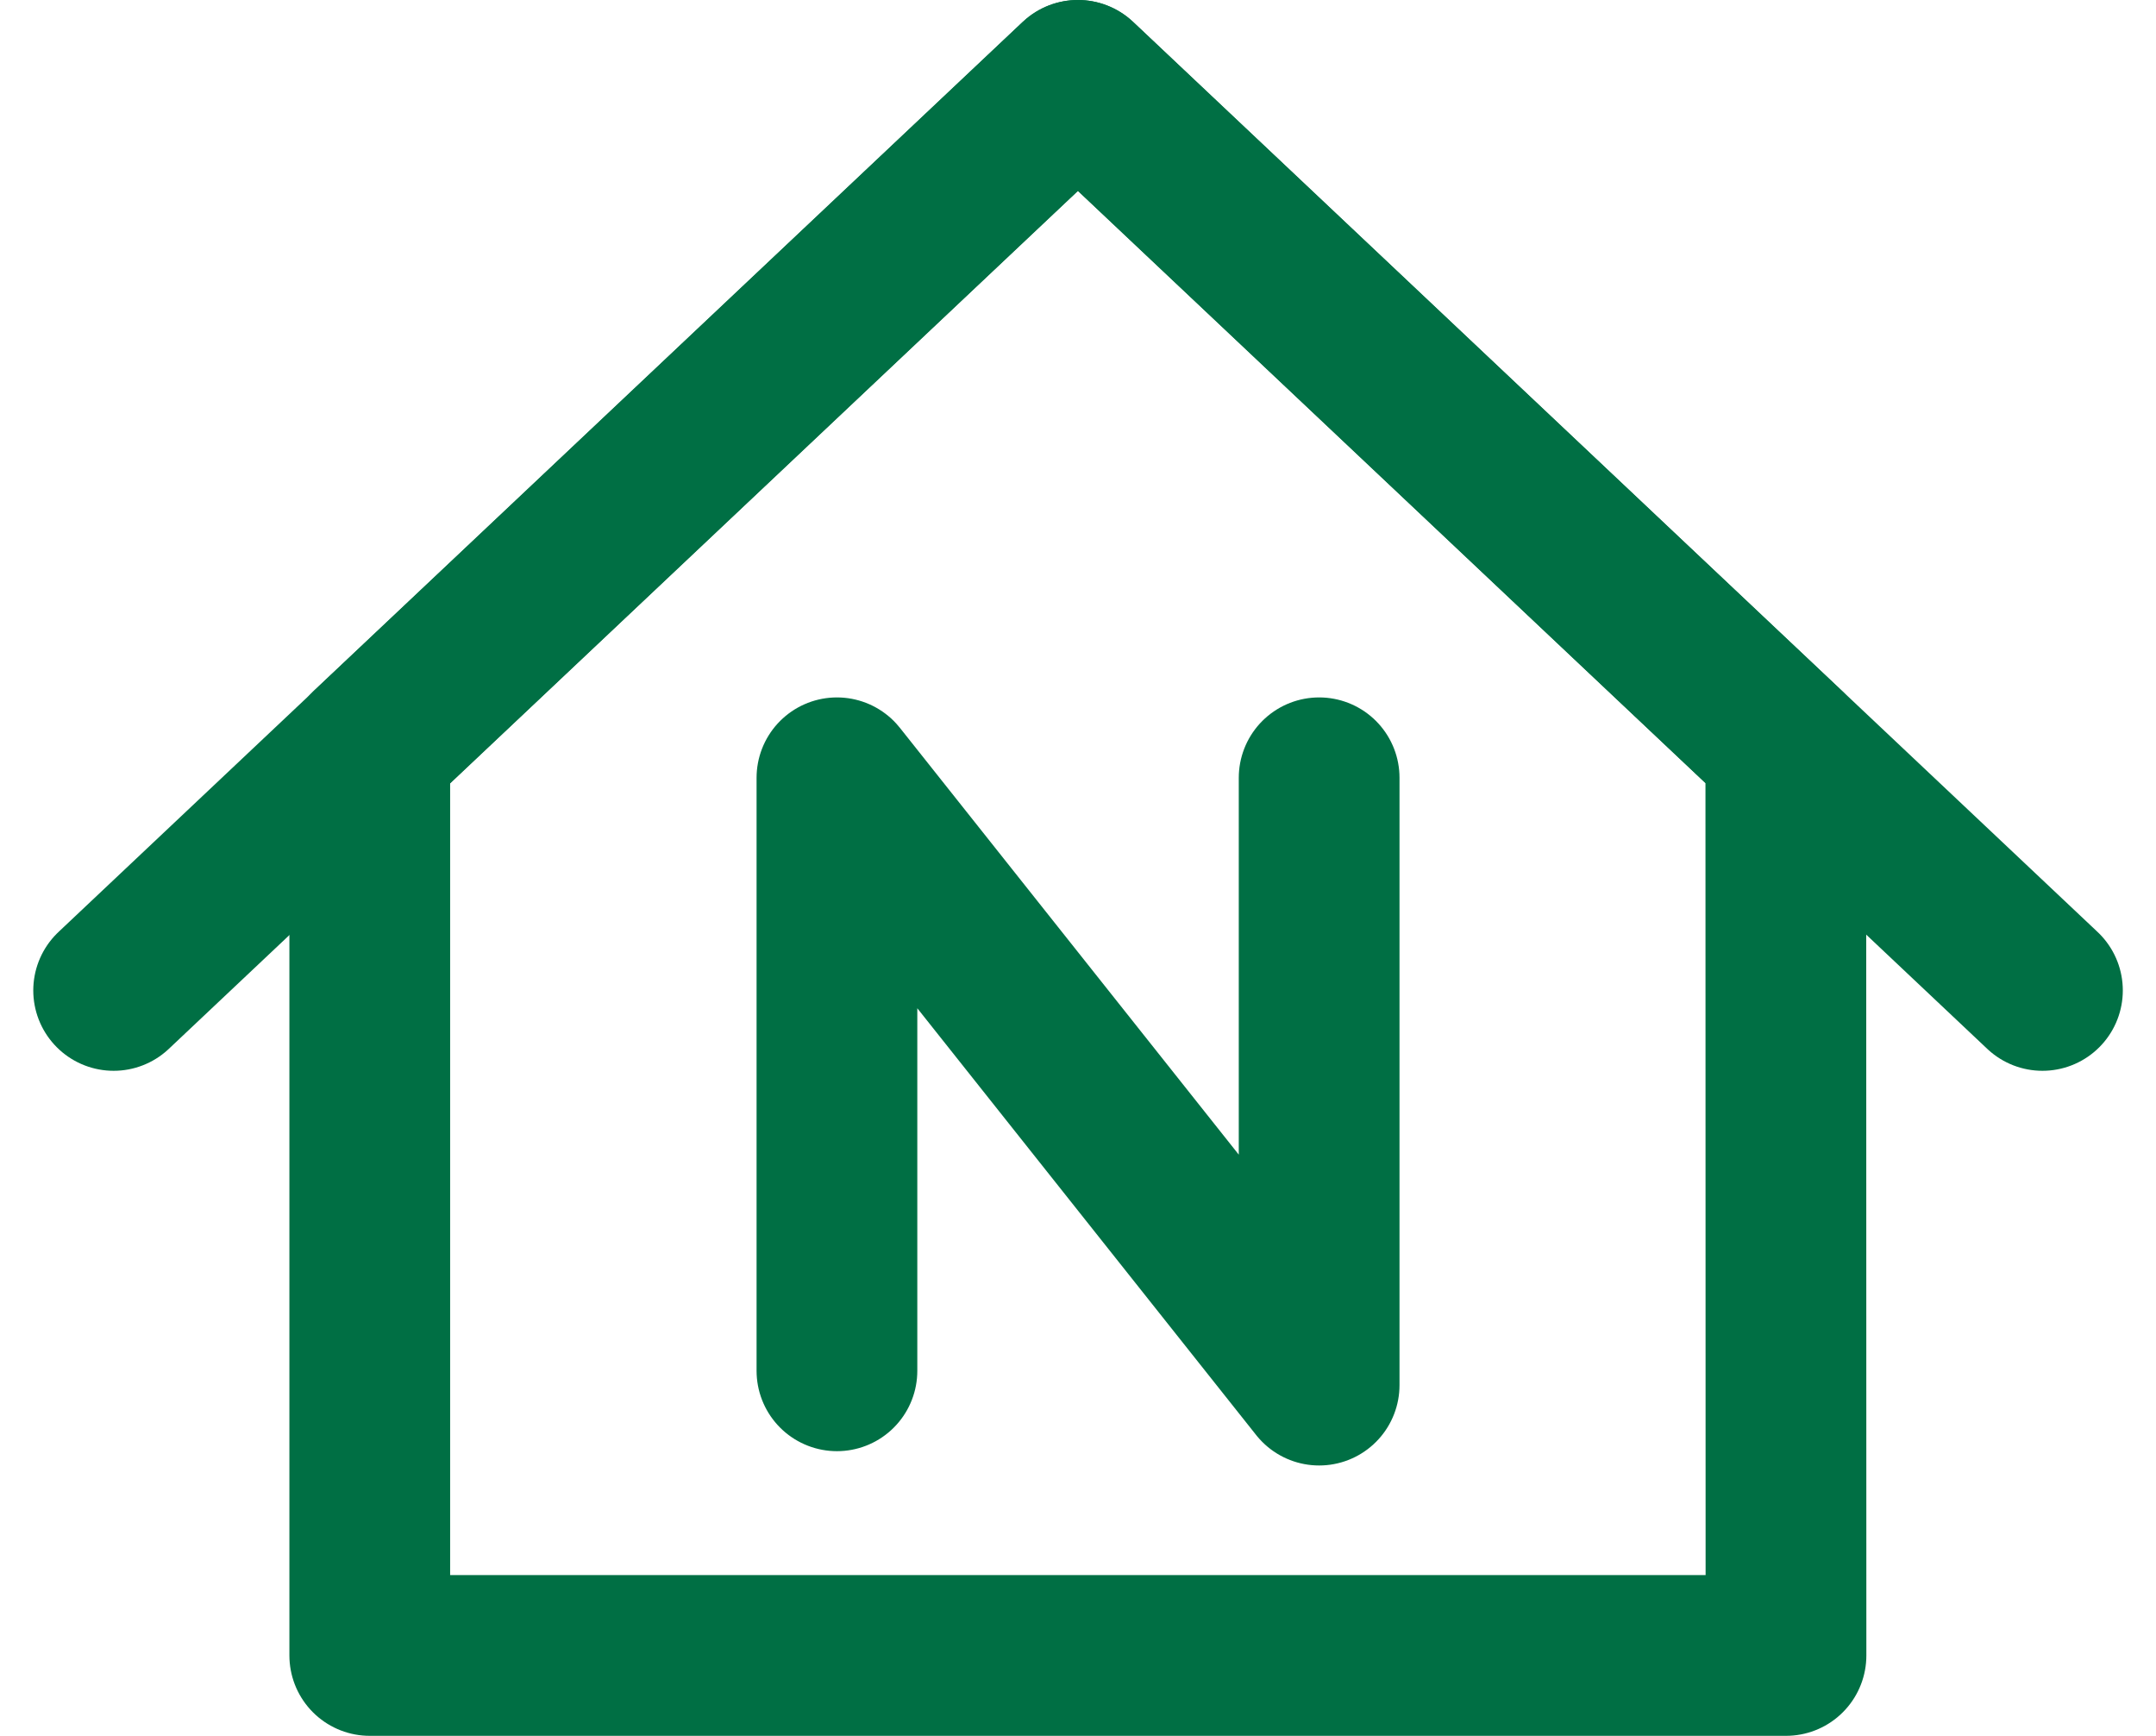
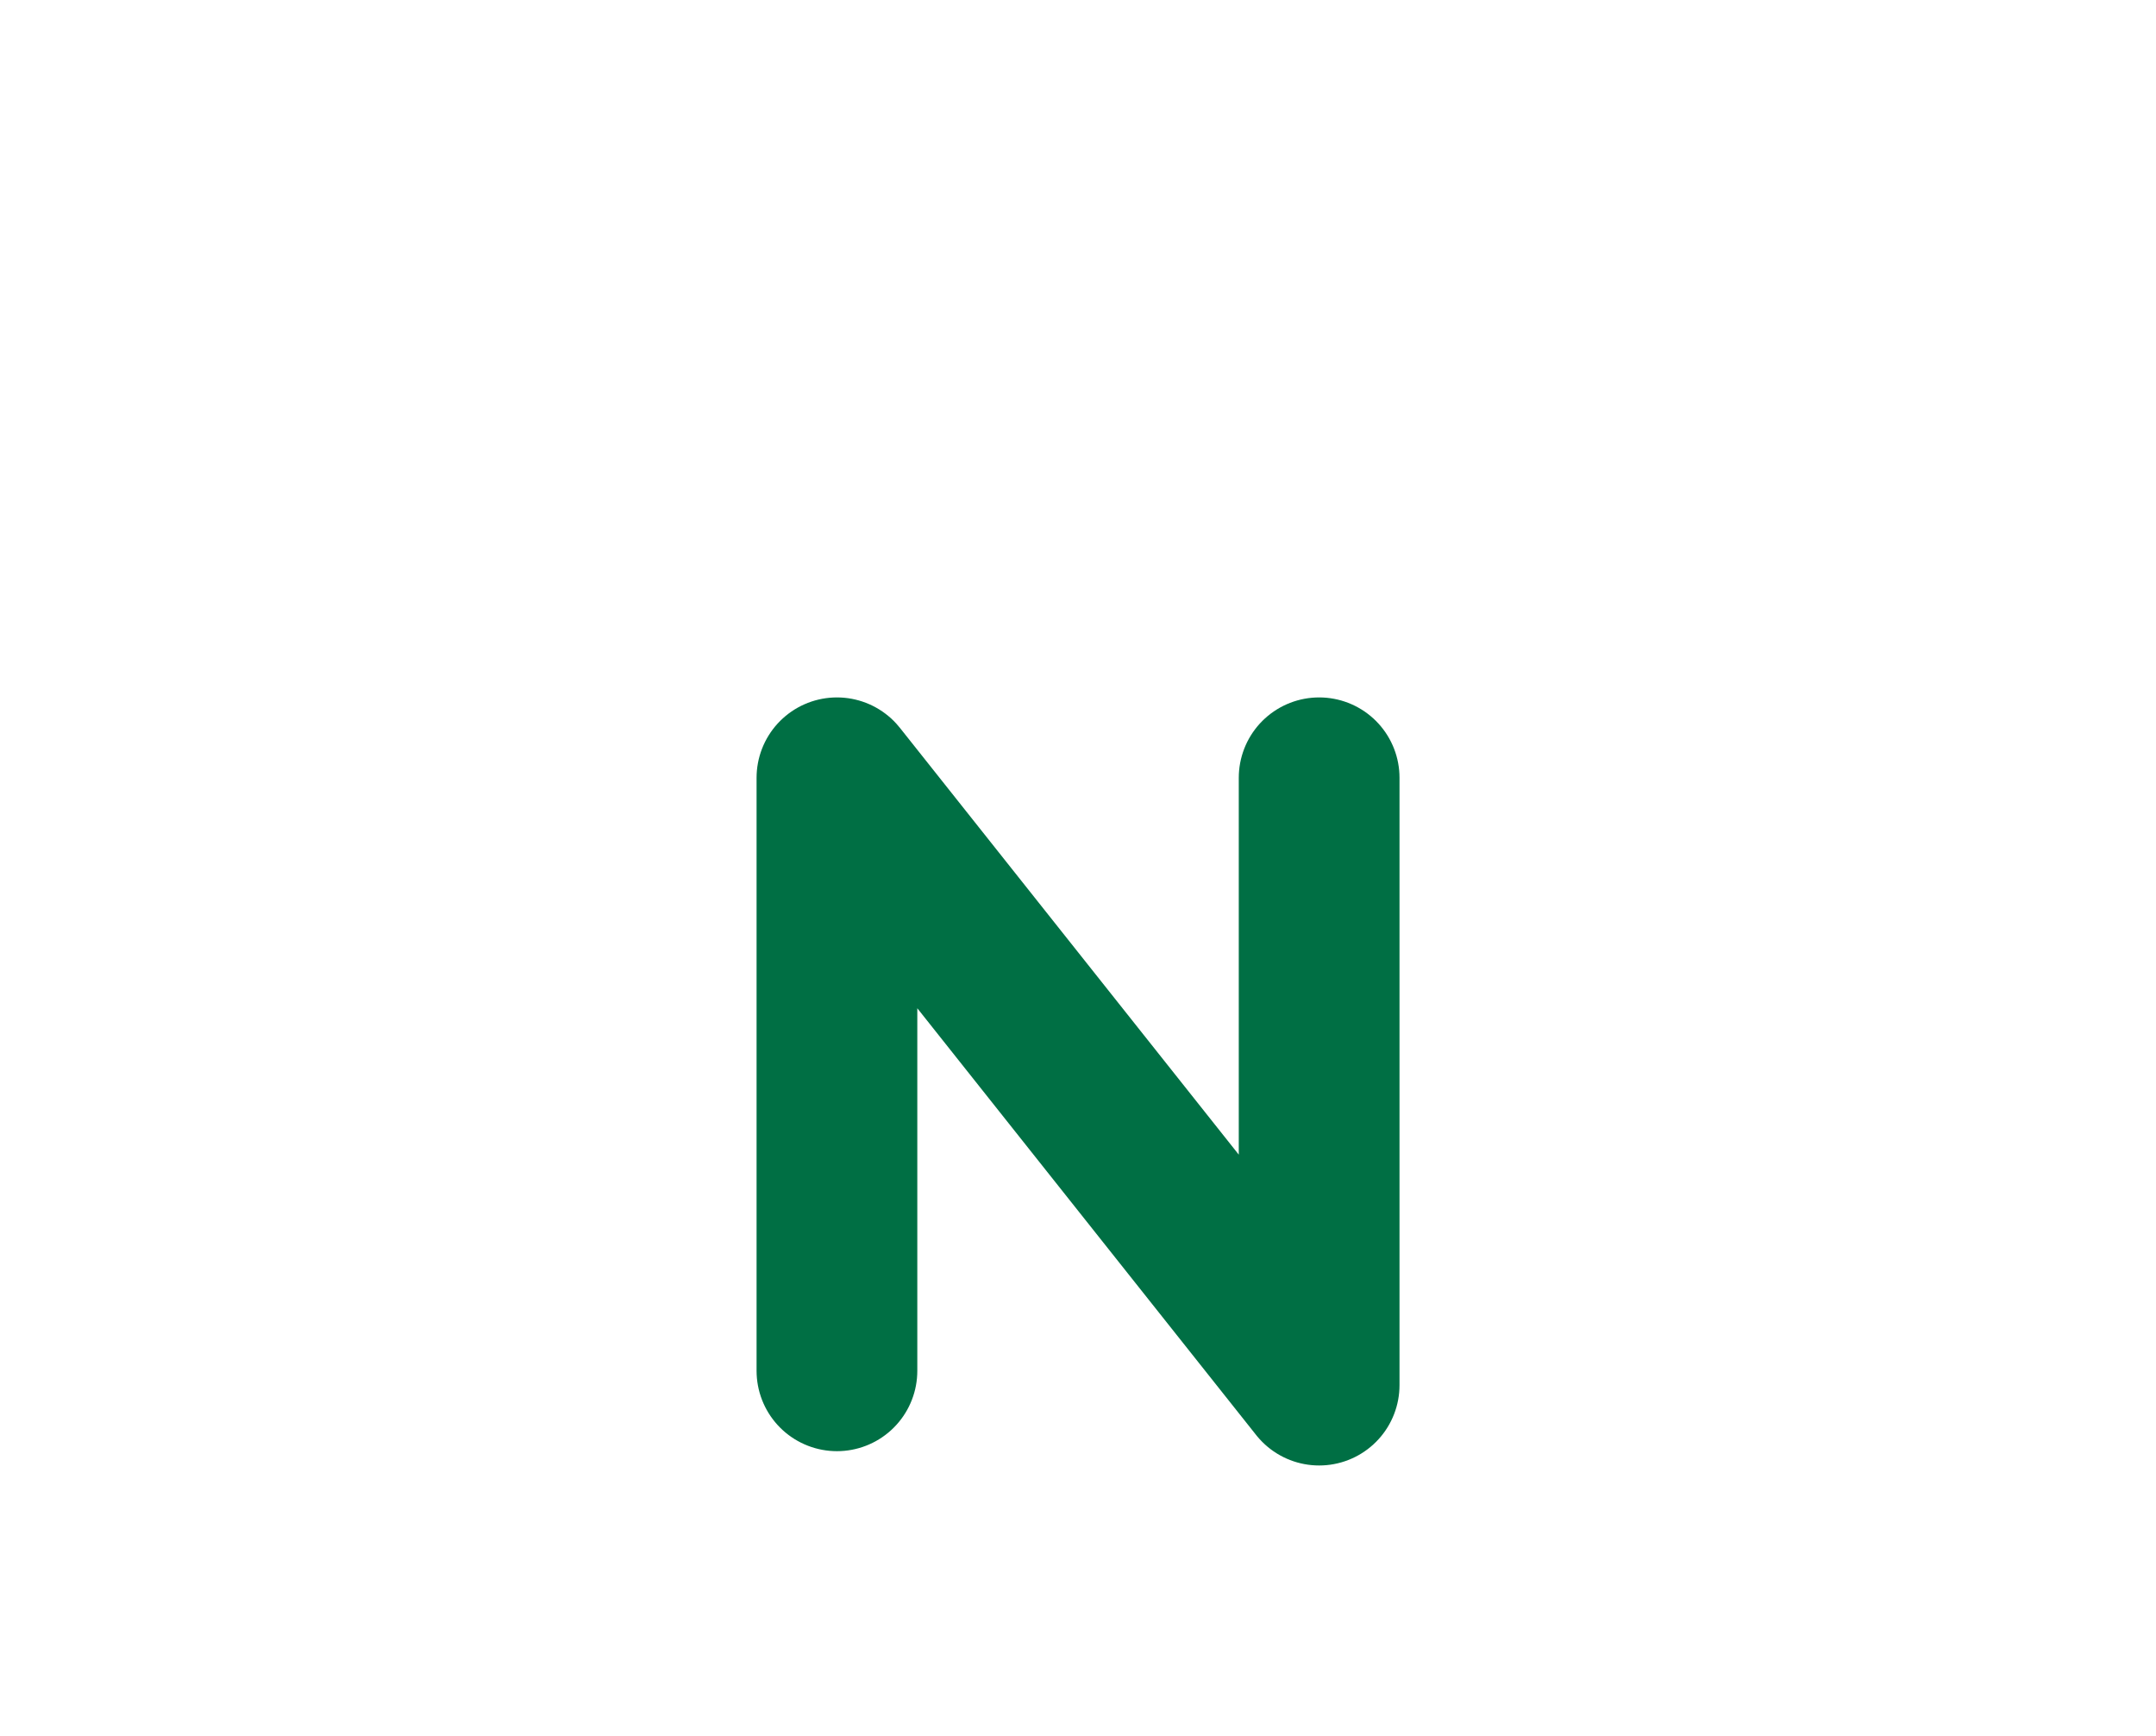
<svg xmlns="http://www.w3.org/2000/svg" width="26.827" height="21.6" viewBox="0 0 26.827 21.6">
  <g id="Group_2929" data-name="Group 2929" transform="translate(-1538.586 -980)">
    <g id="_5.-Accommodaties" data-name="5.-Accommodaties" transform="translate(1540 981)">
      <g id="Group-4" transform="translate(0 0)">
        <g id="Group-7" transform="translate(0 0)">
          <g id="Group-92-Copy-3" transform="translate(0 0)">
-             <path id="Stroke-19" d="M28.222,29.164H10.6V17.878l8.81-8.313,8.81,8.313Z" transform="translate(-7.413 -9.565)" fill="none" stroke="#006f44" stroke-linecap="round" stroke-linejoin="round" stroke-width="2" fill-rule="evenodd" />
-             <path id="Stroke-21" d="M7.2,20.888l12-11.324,12,11.324" transform="translate(-7.2 -9.564)" fill="none" stroke="#006f44" stroke-linecap="round" stroke-linejoin="round" stroke-width="2" fill-rule="evenodd" />
            <path id="Stroke-23" d="M16.8,26.2V18.821l6,7.557V18.821" transform="translate(-7.8 -10.143)" fill="none" stroke="#006f44" stroke-linecap="round" stroke-linejoin="round" stroke-width="2" fill-rule="evenodd" />
          </g>
        </g>
      </g>
    </g>
  </g>
</svg>